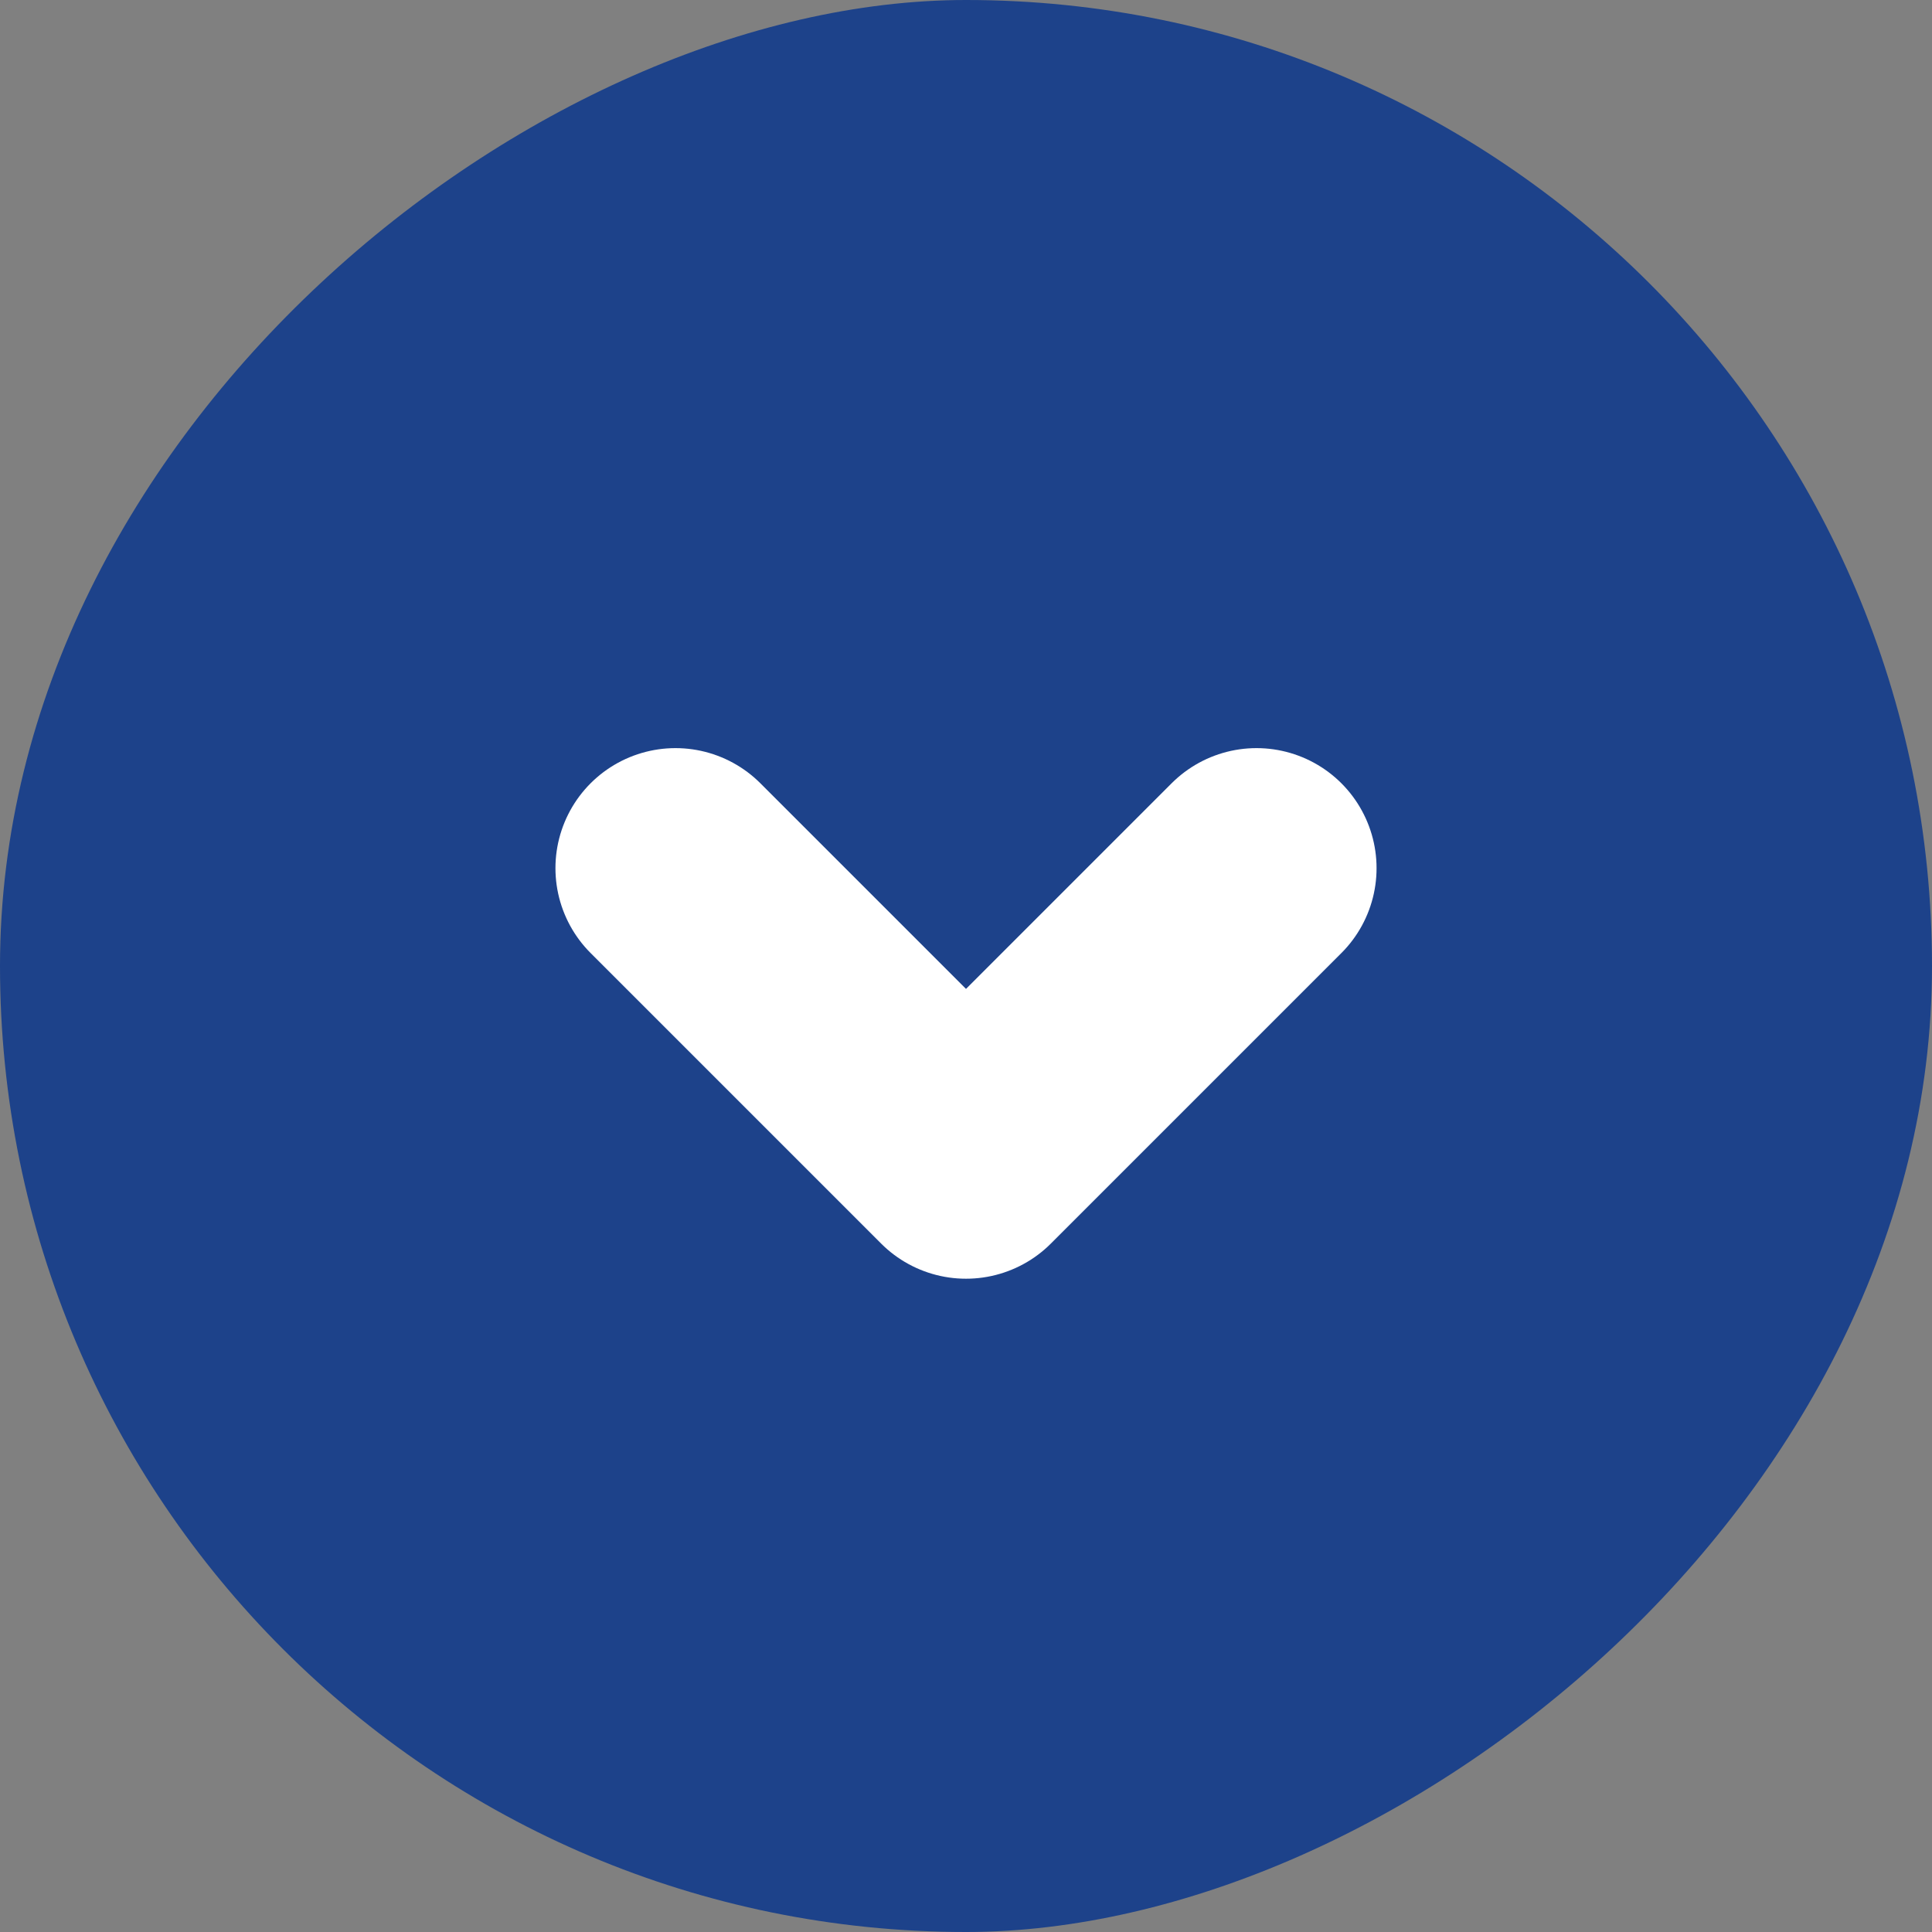
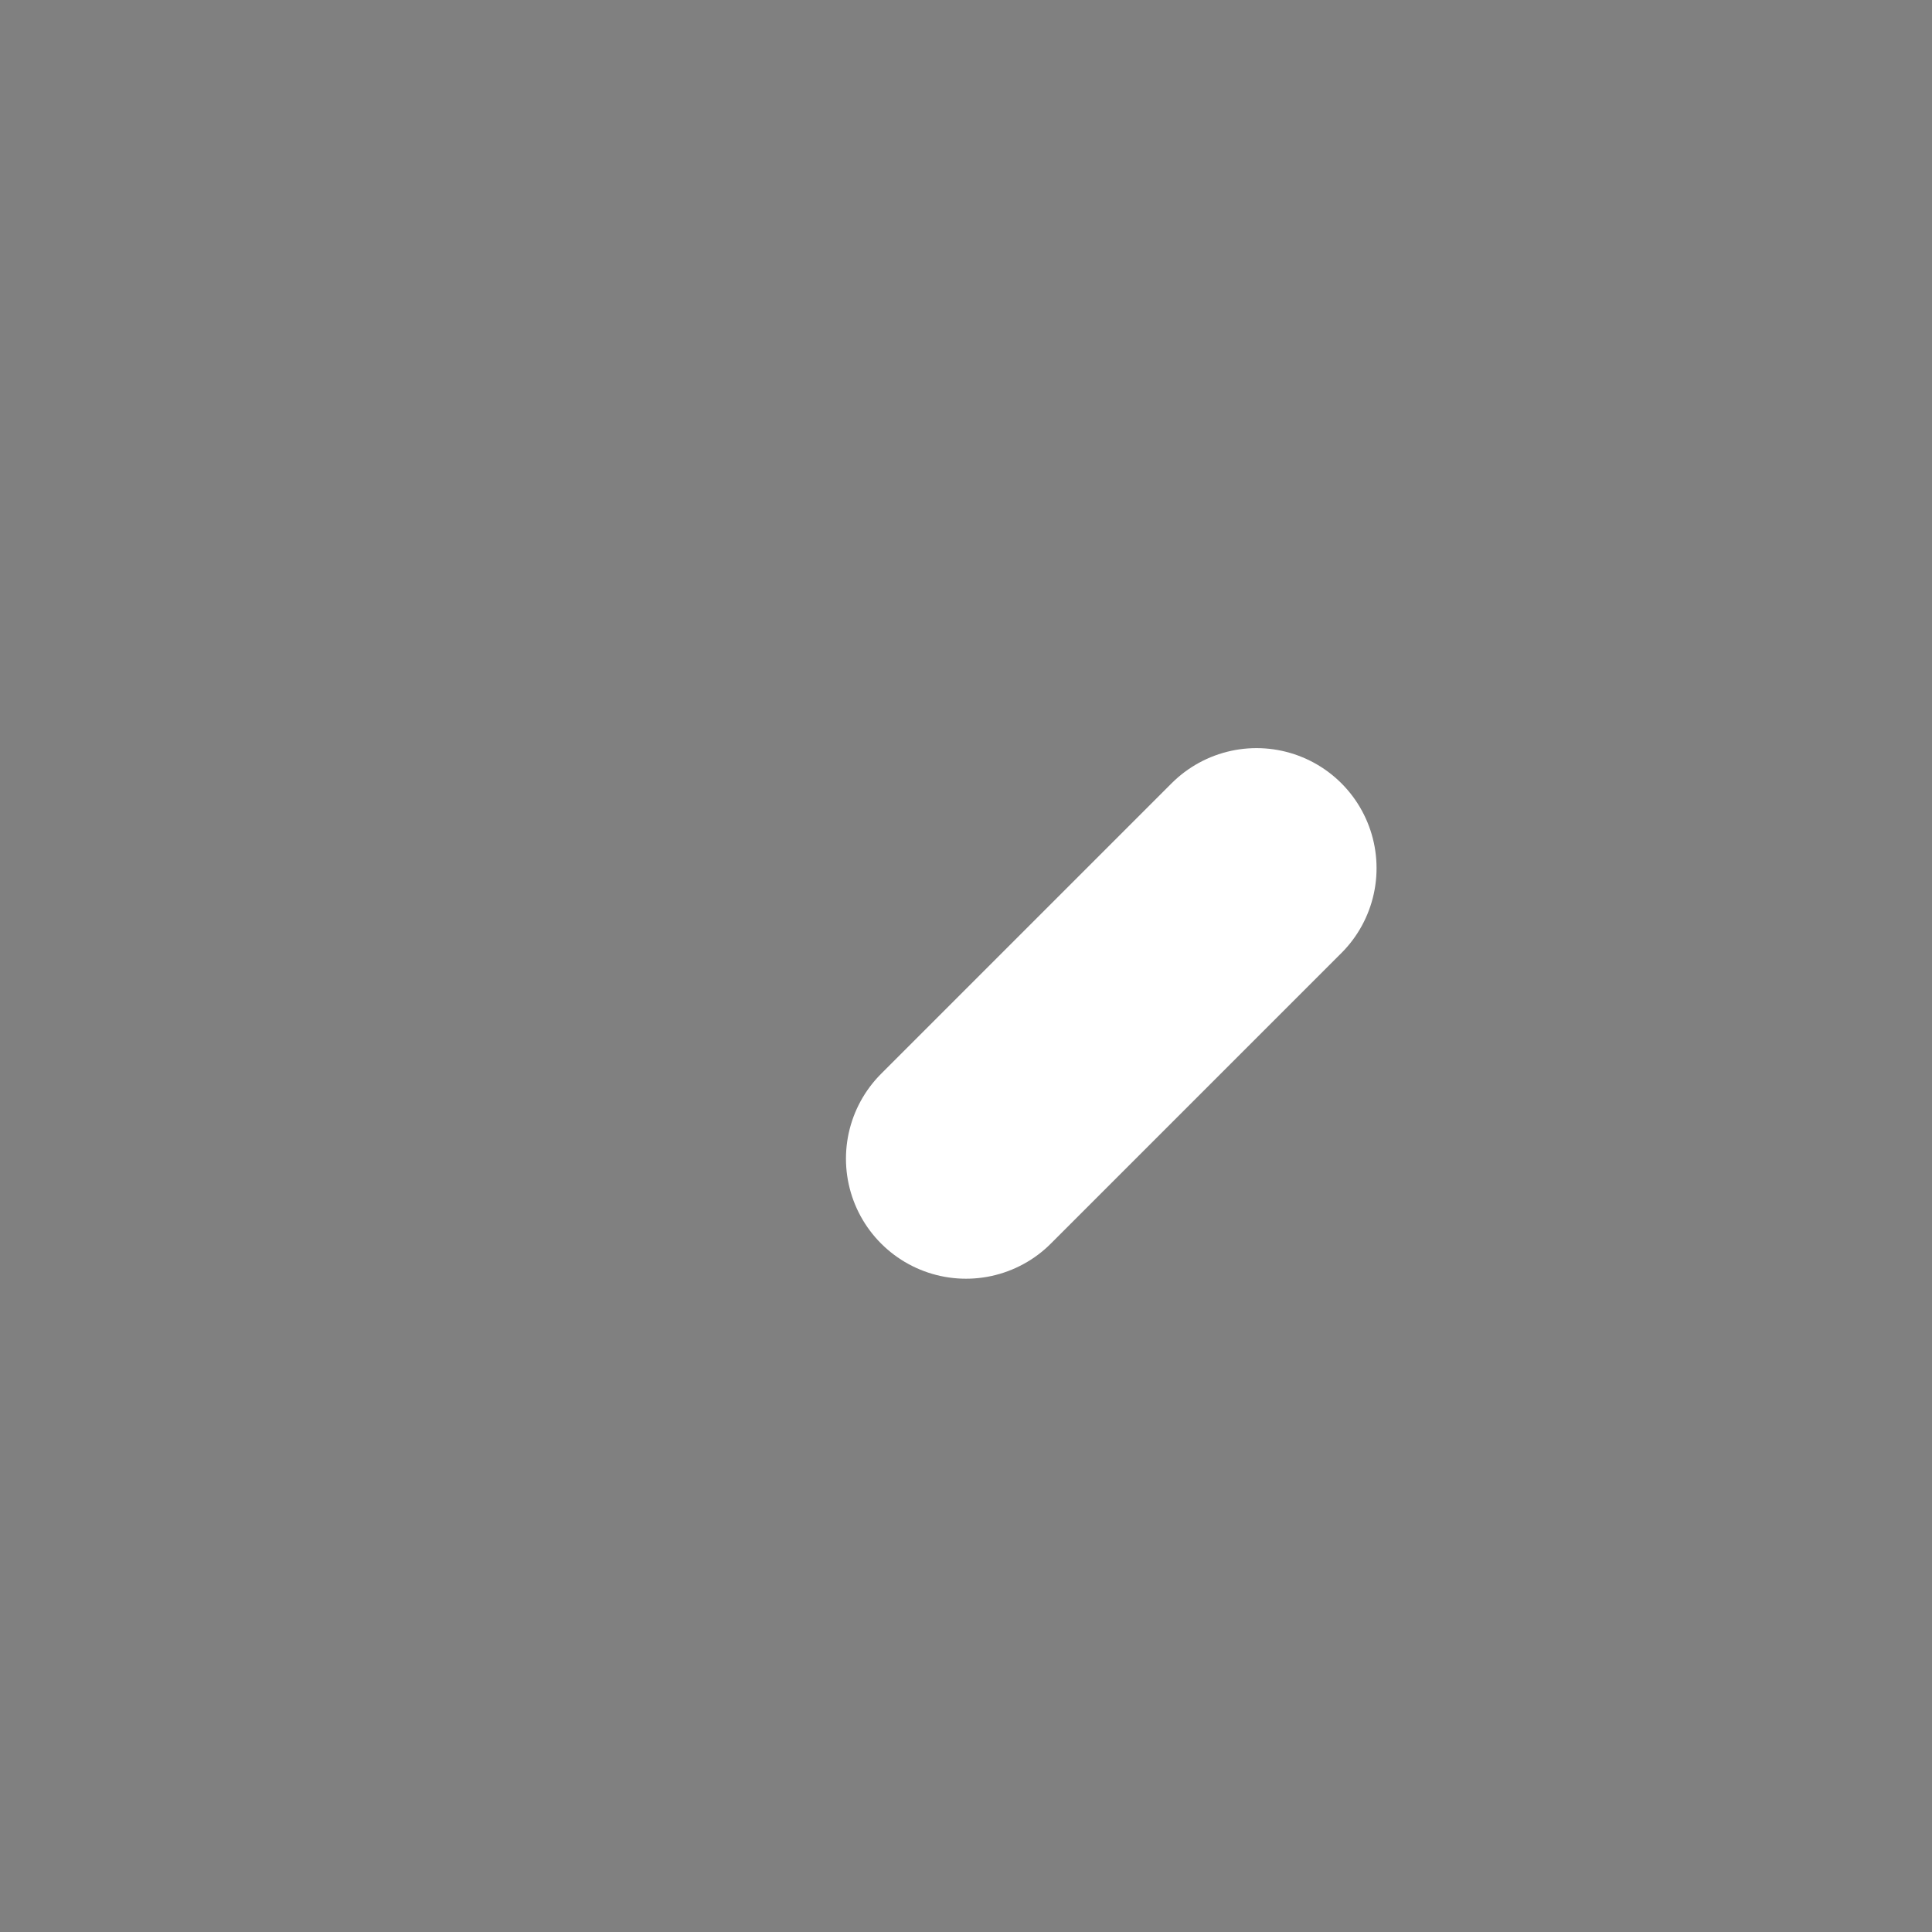
<svg xmlns="http://www.w3.org/2000/svg" width="16.094" height="16.094" viewBox="0 0 16.094 16.094">
  <rect x="0" y="0" width="16.094" height="16.094" fill="#808080" stroke="none" />
  <g id="Group_46914" data-name="Group 46914" transform="translate(4917.094 -211) rotate(90)">
-     <rect id="Rectangle_10356" data-name="Rectangle 10356" width="16.094" height="16.094" rx="8.047" transform="translate(211 4901)" fill="#1d428a" />
-     <path id="Path_313542" data-name="Path 313542" d="M.354.354l2.42,2.42L.354,5.194" transform="translate(217.878 4906.273)" fill="none" stroke="#fff" stroke-linecap="round" stroke-linejoin="round" stroke-miterlimit="10" stroke-width="2" />
+     <path id="Path_313542" data-name="Path 313542" d="M.354.354l2.42,2.42" transform="translate(217.878 4906.273)" fill="none" stroke="#fff" stroke-linecap="round" stroke-linejoin="round" stroke-miterlimit="10" stroke-width="2" />
  </g>
</svg>